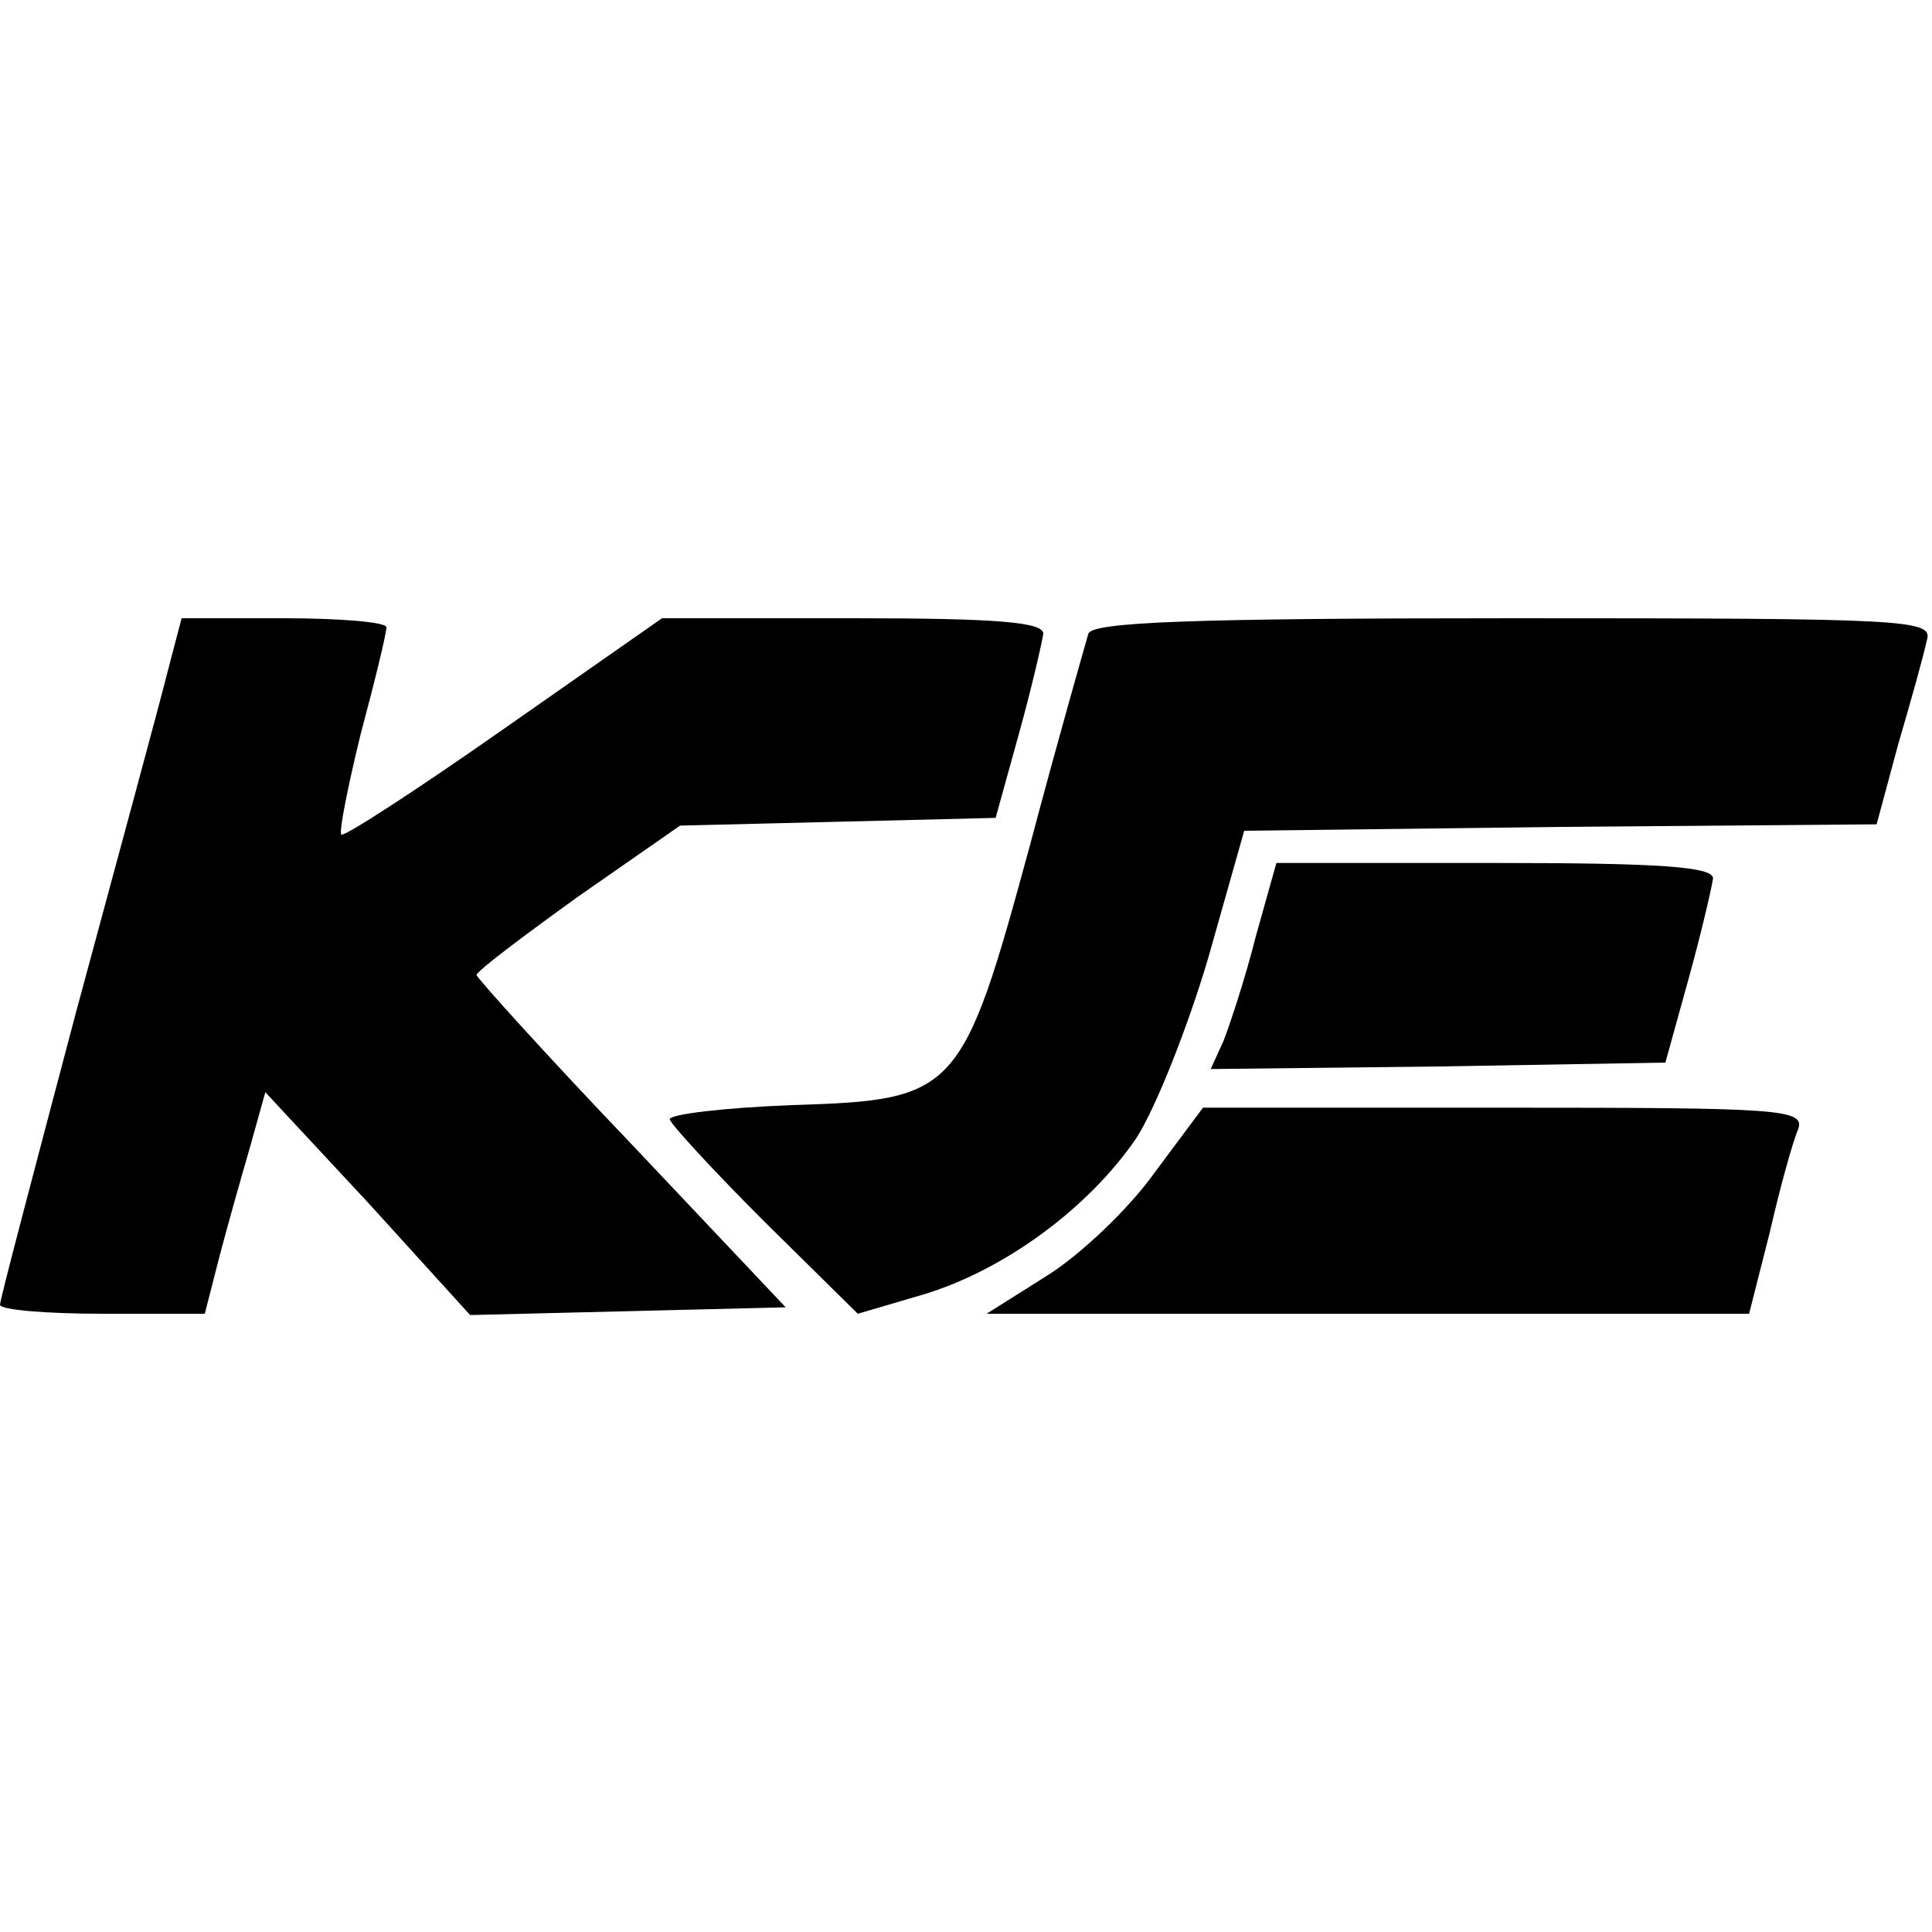
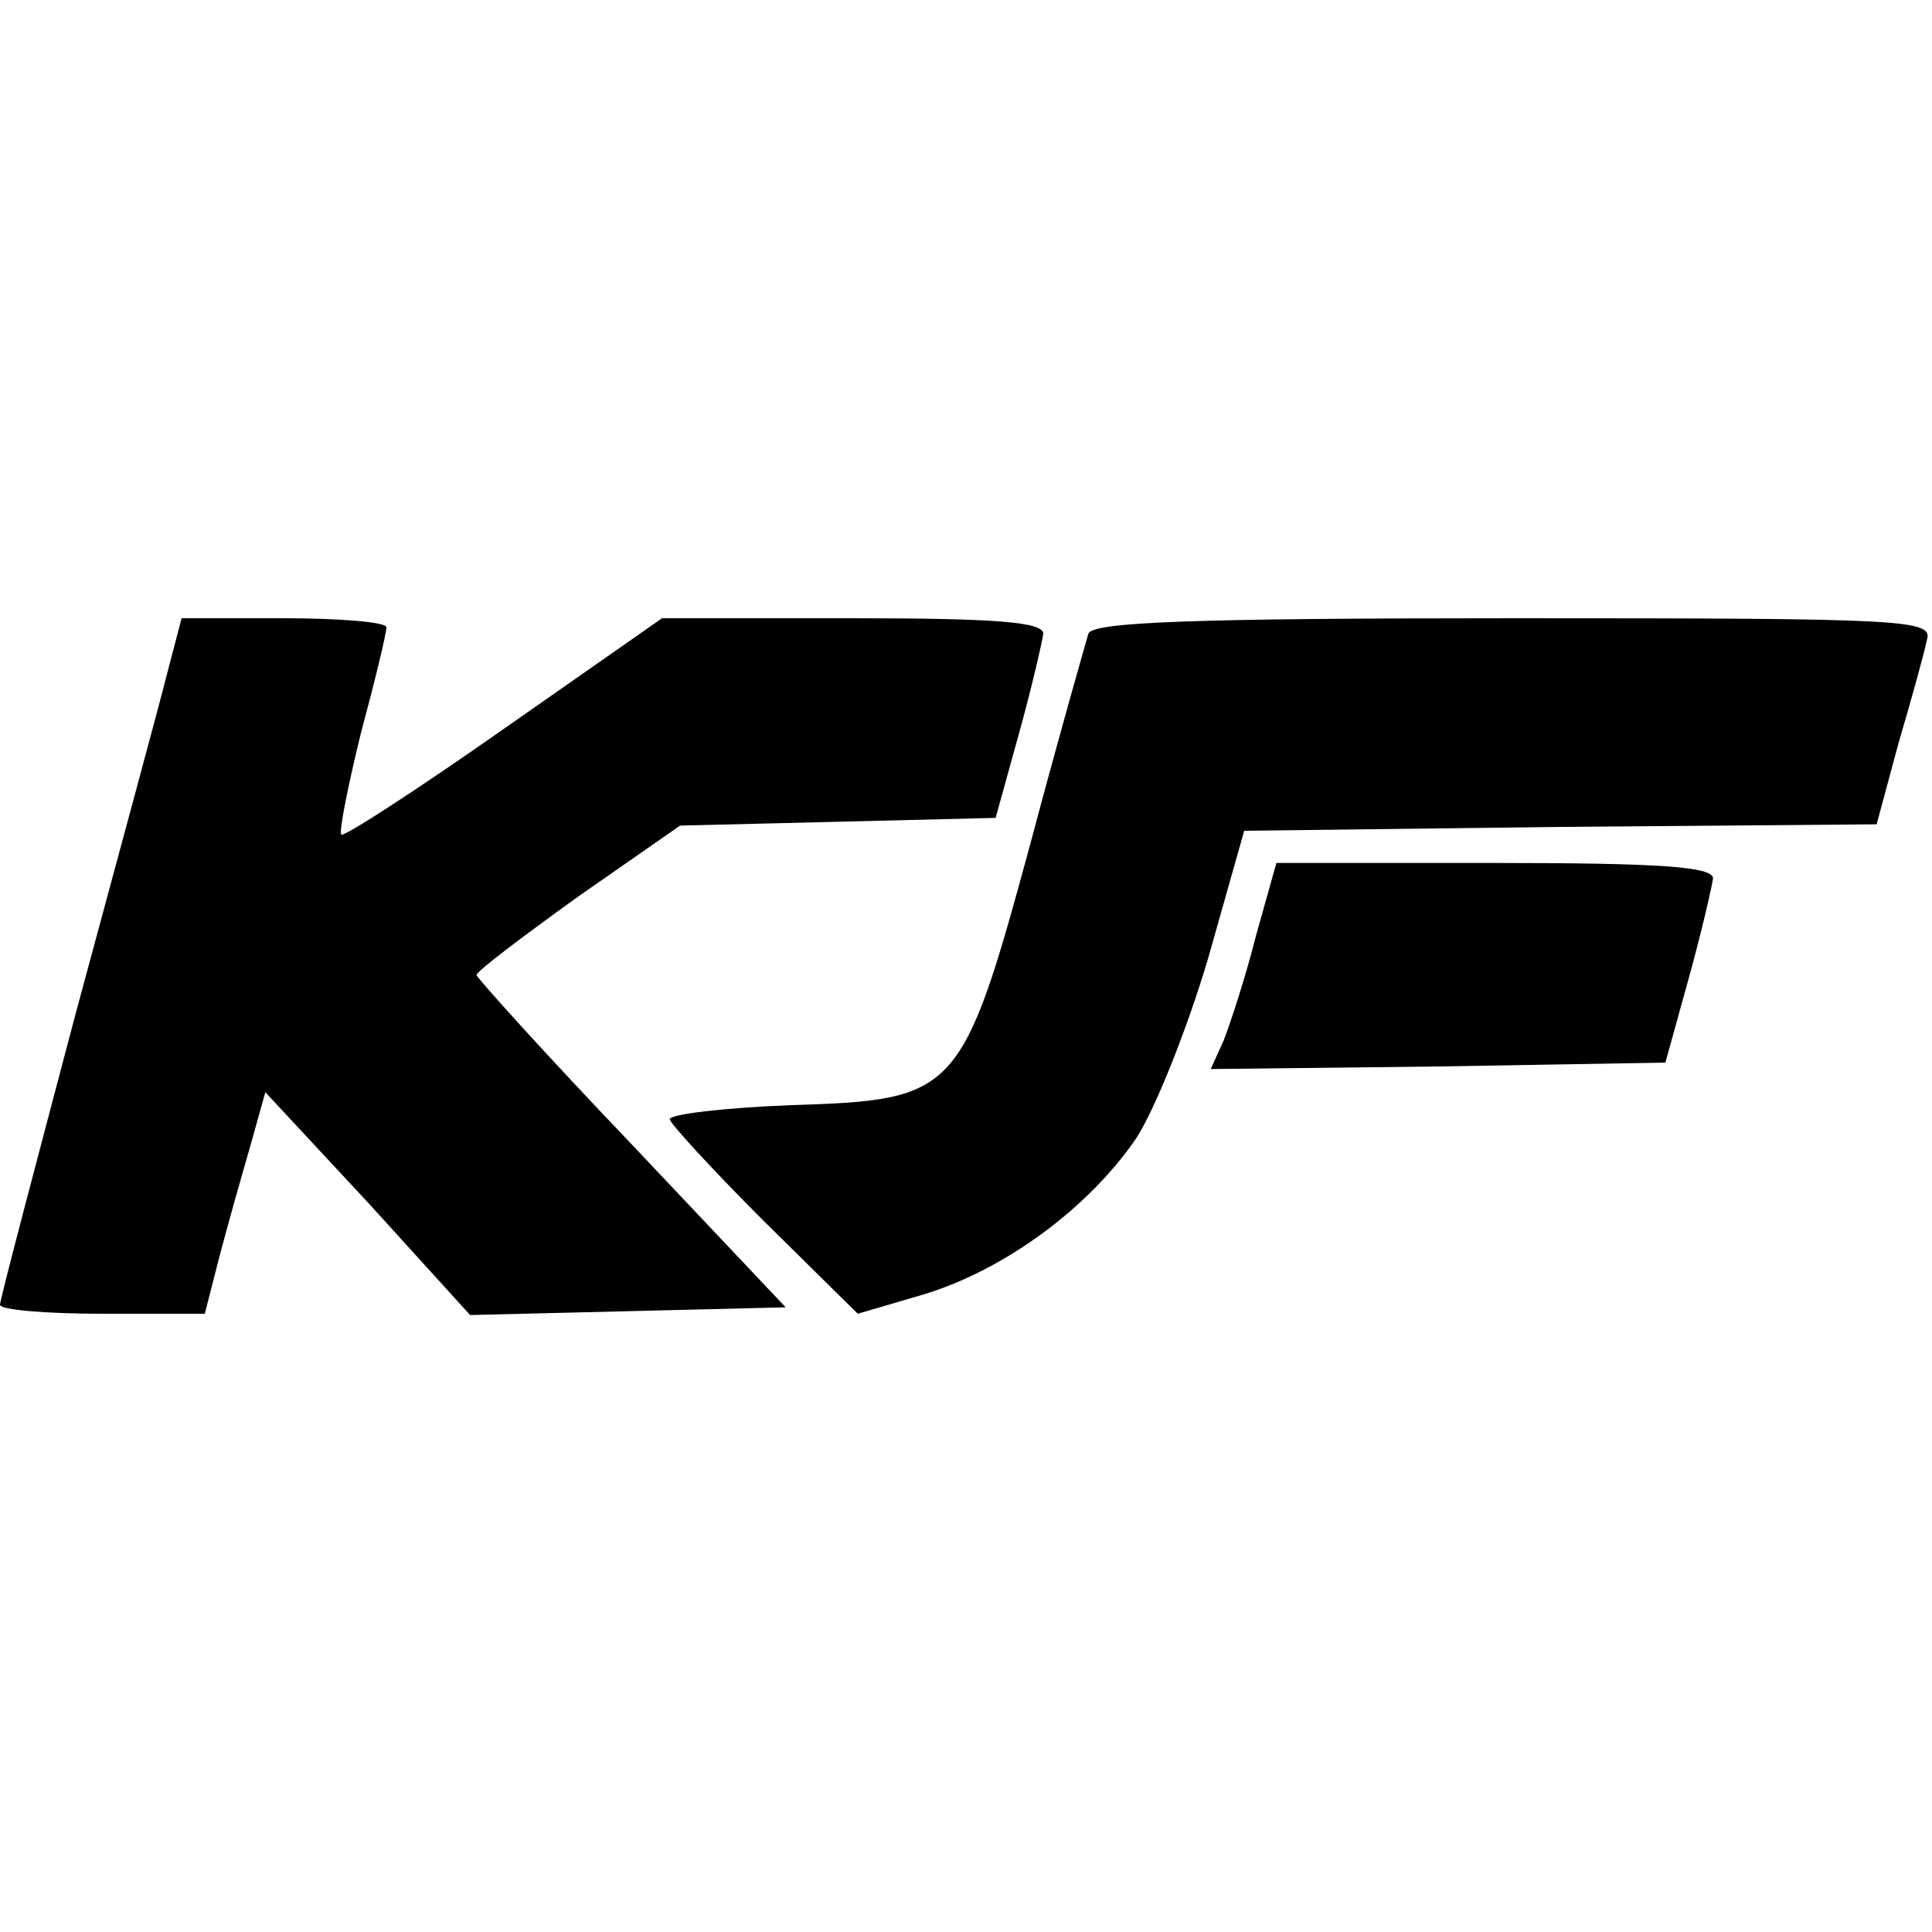
<svg xmlns="http://www.w3.org/2000/svg" version="1.0" width="150pt" height="150pt" viewBox="0 0 150 150" preserveAspectRatio="xMidYMid meet">
  <g transform="translate(0,150) scale(0.1,-0.1)" fill="#000000" stroke="none">
    <path d="M130 978 c-6 -24 -38 -142 -71 -264 -32 -121 -59 -223 -59 -227 0 -4 36 -7 80 -7 l79 0 11 43 c6 23 17 62 24 86 l12 43 80 -86 79 -87 123 3 122 3 -120 127 c-66 69 -120 129 -120 131 0 3 36 30 79 61 l79 55 123 3 122 3 18 65 c10 36 18 71 19 78 0 9 -36 12 -148 12 l-148 0 -123 -86 c-67 -47 -124 -84 -126 -82 -2 2 5 37 15 78 11 41 20 78 20 83 0 4 -36 7 -80 7 l-79 0 -11 -42z" />
    <path d="M845 1008 c-2 -7 -23 -80 -45 -163 -53 -195 -57 -199 -185 -203 -52 -2 -95 -7 -95 -11 0 -3 33 -39 73 -79 l73 -72 51 15 c63 19 128 67 165 121 15 23 40 86 56 140 l28 99 246 3 245 2 17 63 c10 34 20 70 22 80 5 16 -15 17 -321 17 -251 0 -327 -3 -330 -12z" />
    <path d="M975 773 c-8 -32 -20 -68 -25 -81 l-10 -22 177 2 176 3 18 65 c10 36 18 71 19 78 0 9 -40 12 -169 12 l-170 0 -16 -57z" />
-     <path d="M896 589 c-20 -28 -58 -64 -84 -80 l-46 -29 296 0 296 0 16 63 c8 35 18 71 22 80 6 16 -14 17 -228 17 l-234 0 -38 -51z" />
  </g>
</svg>